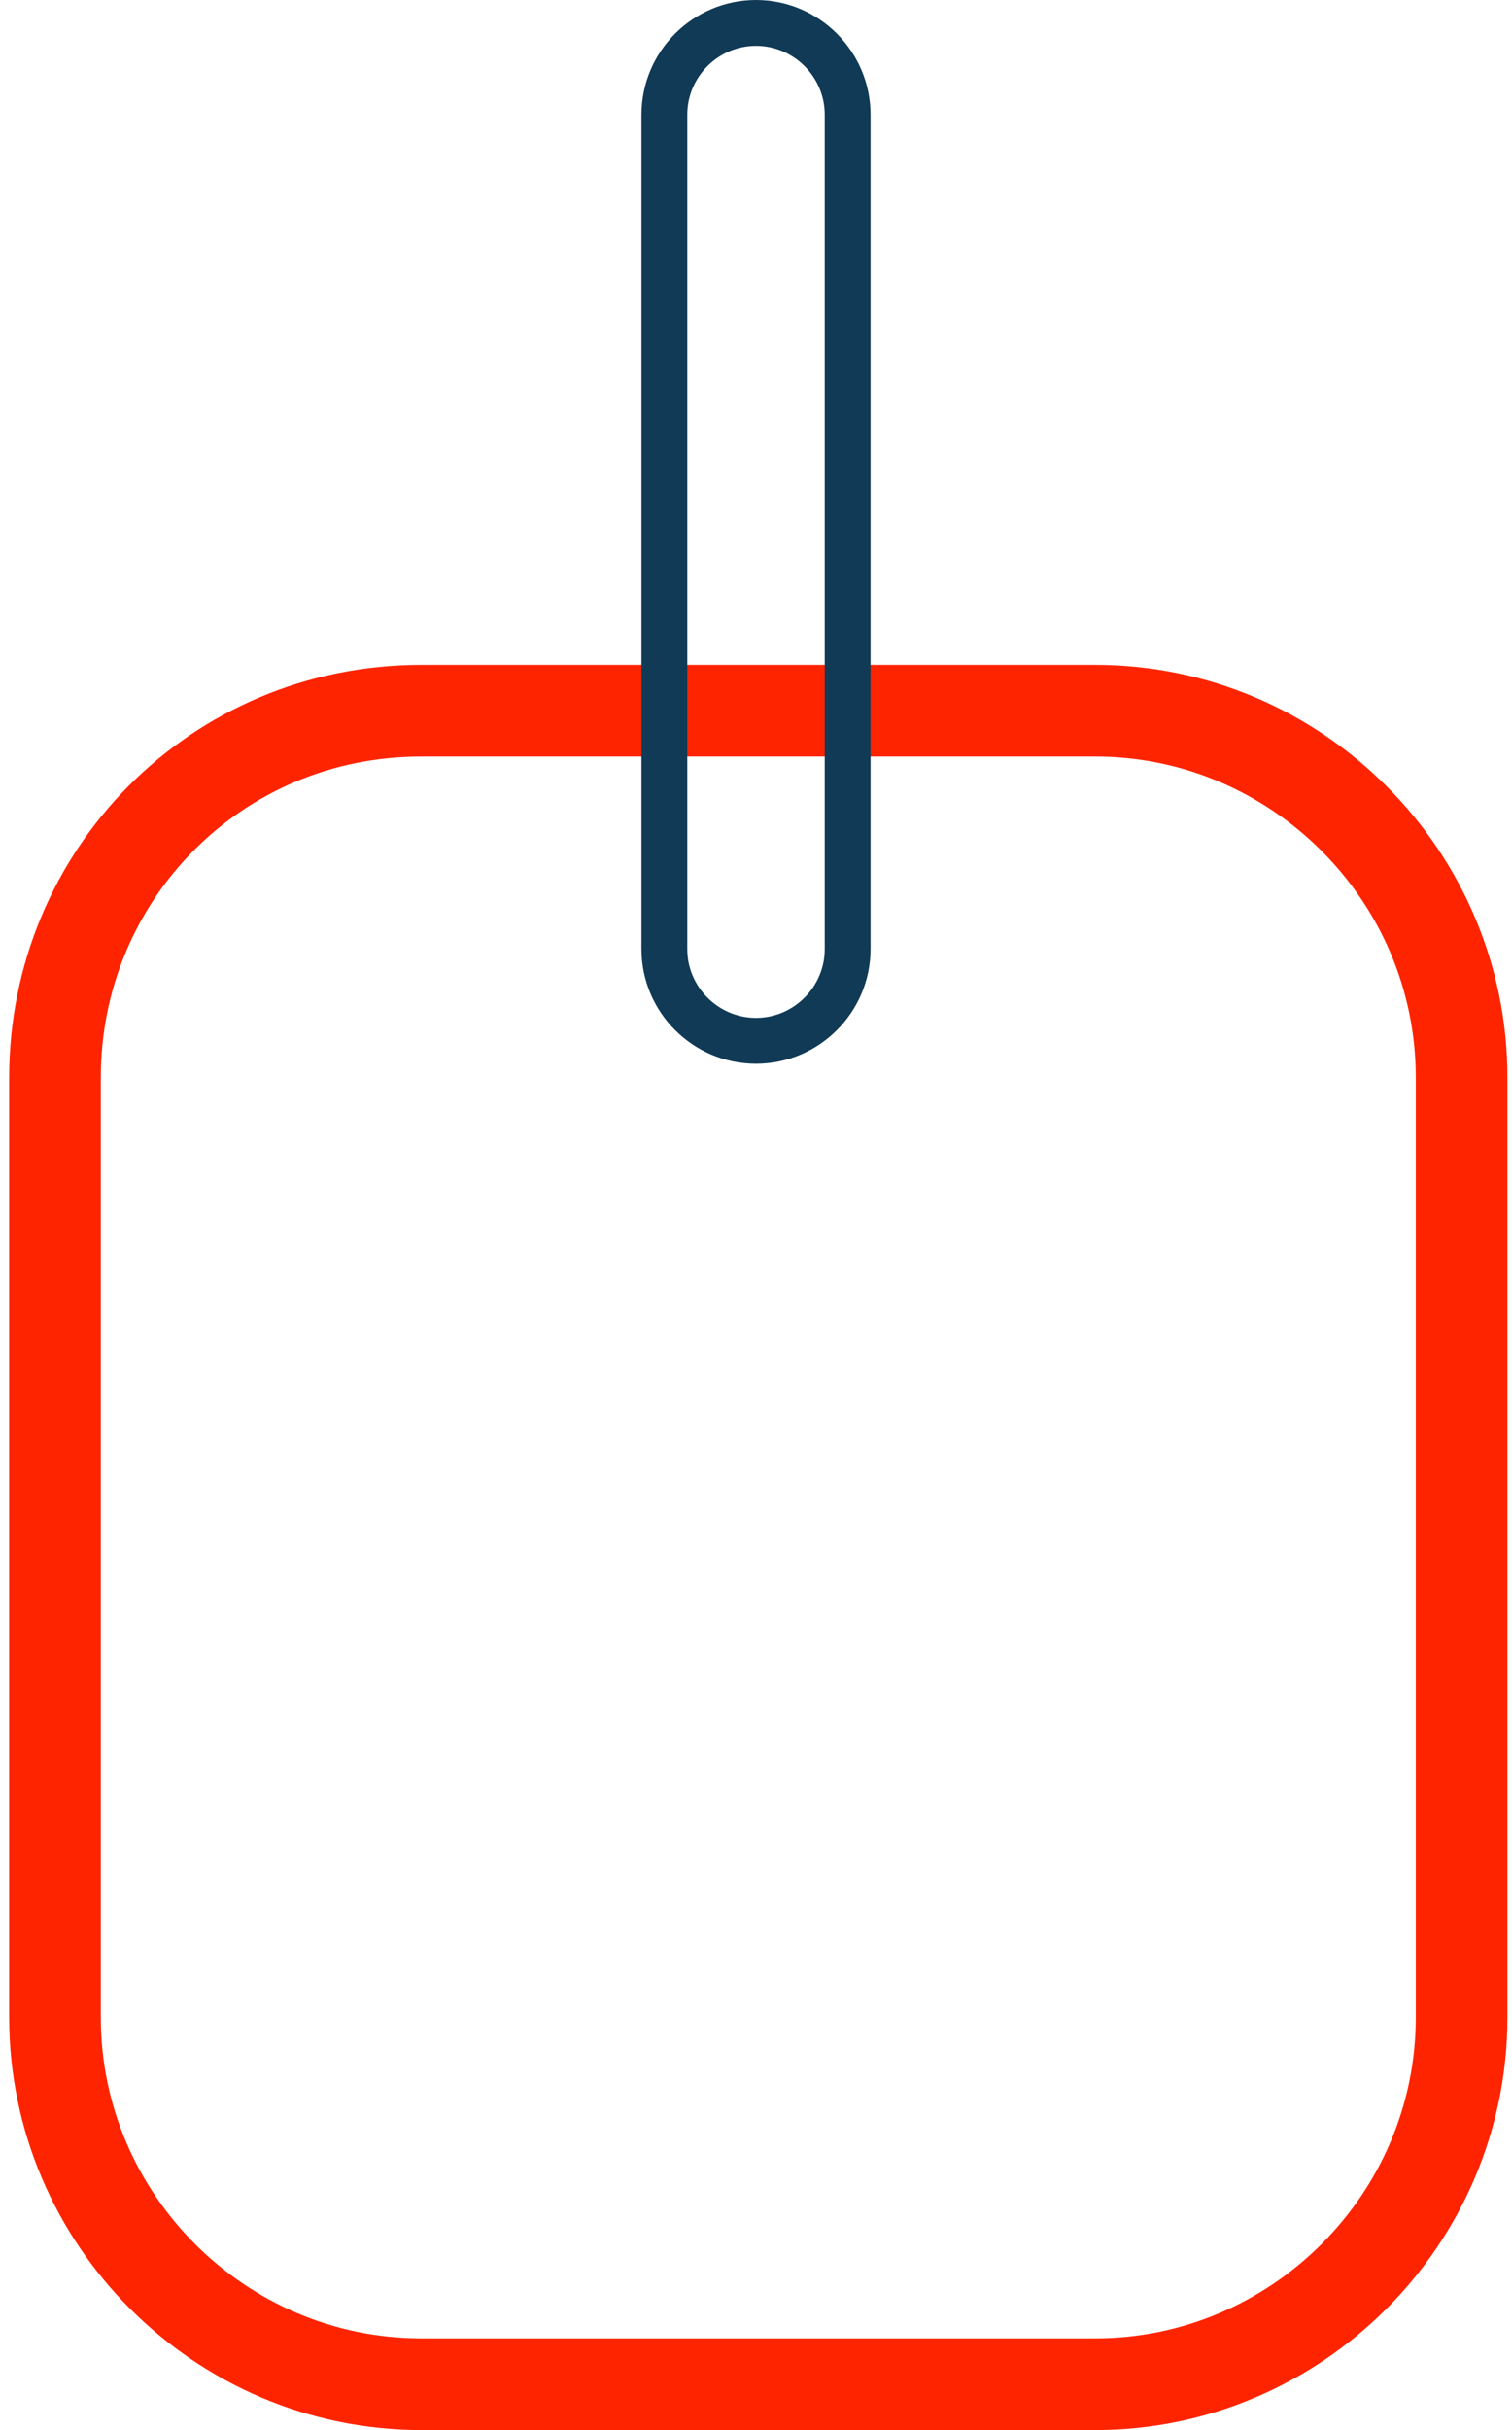
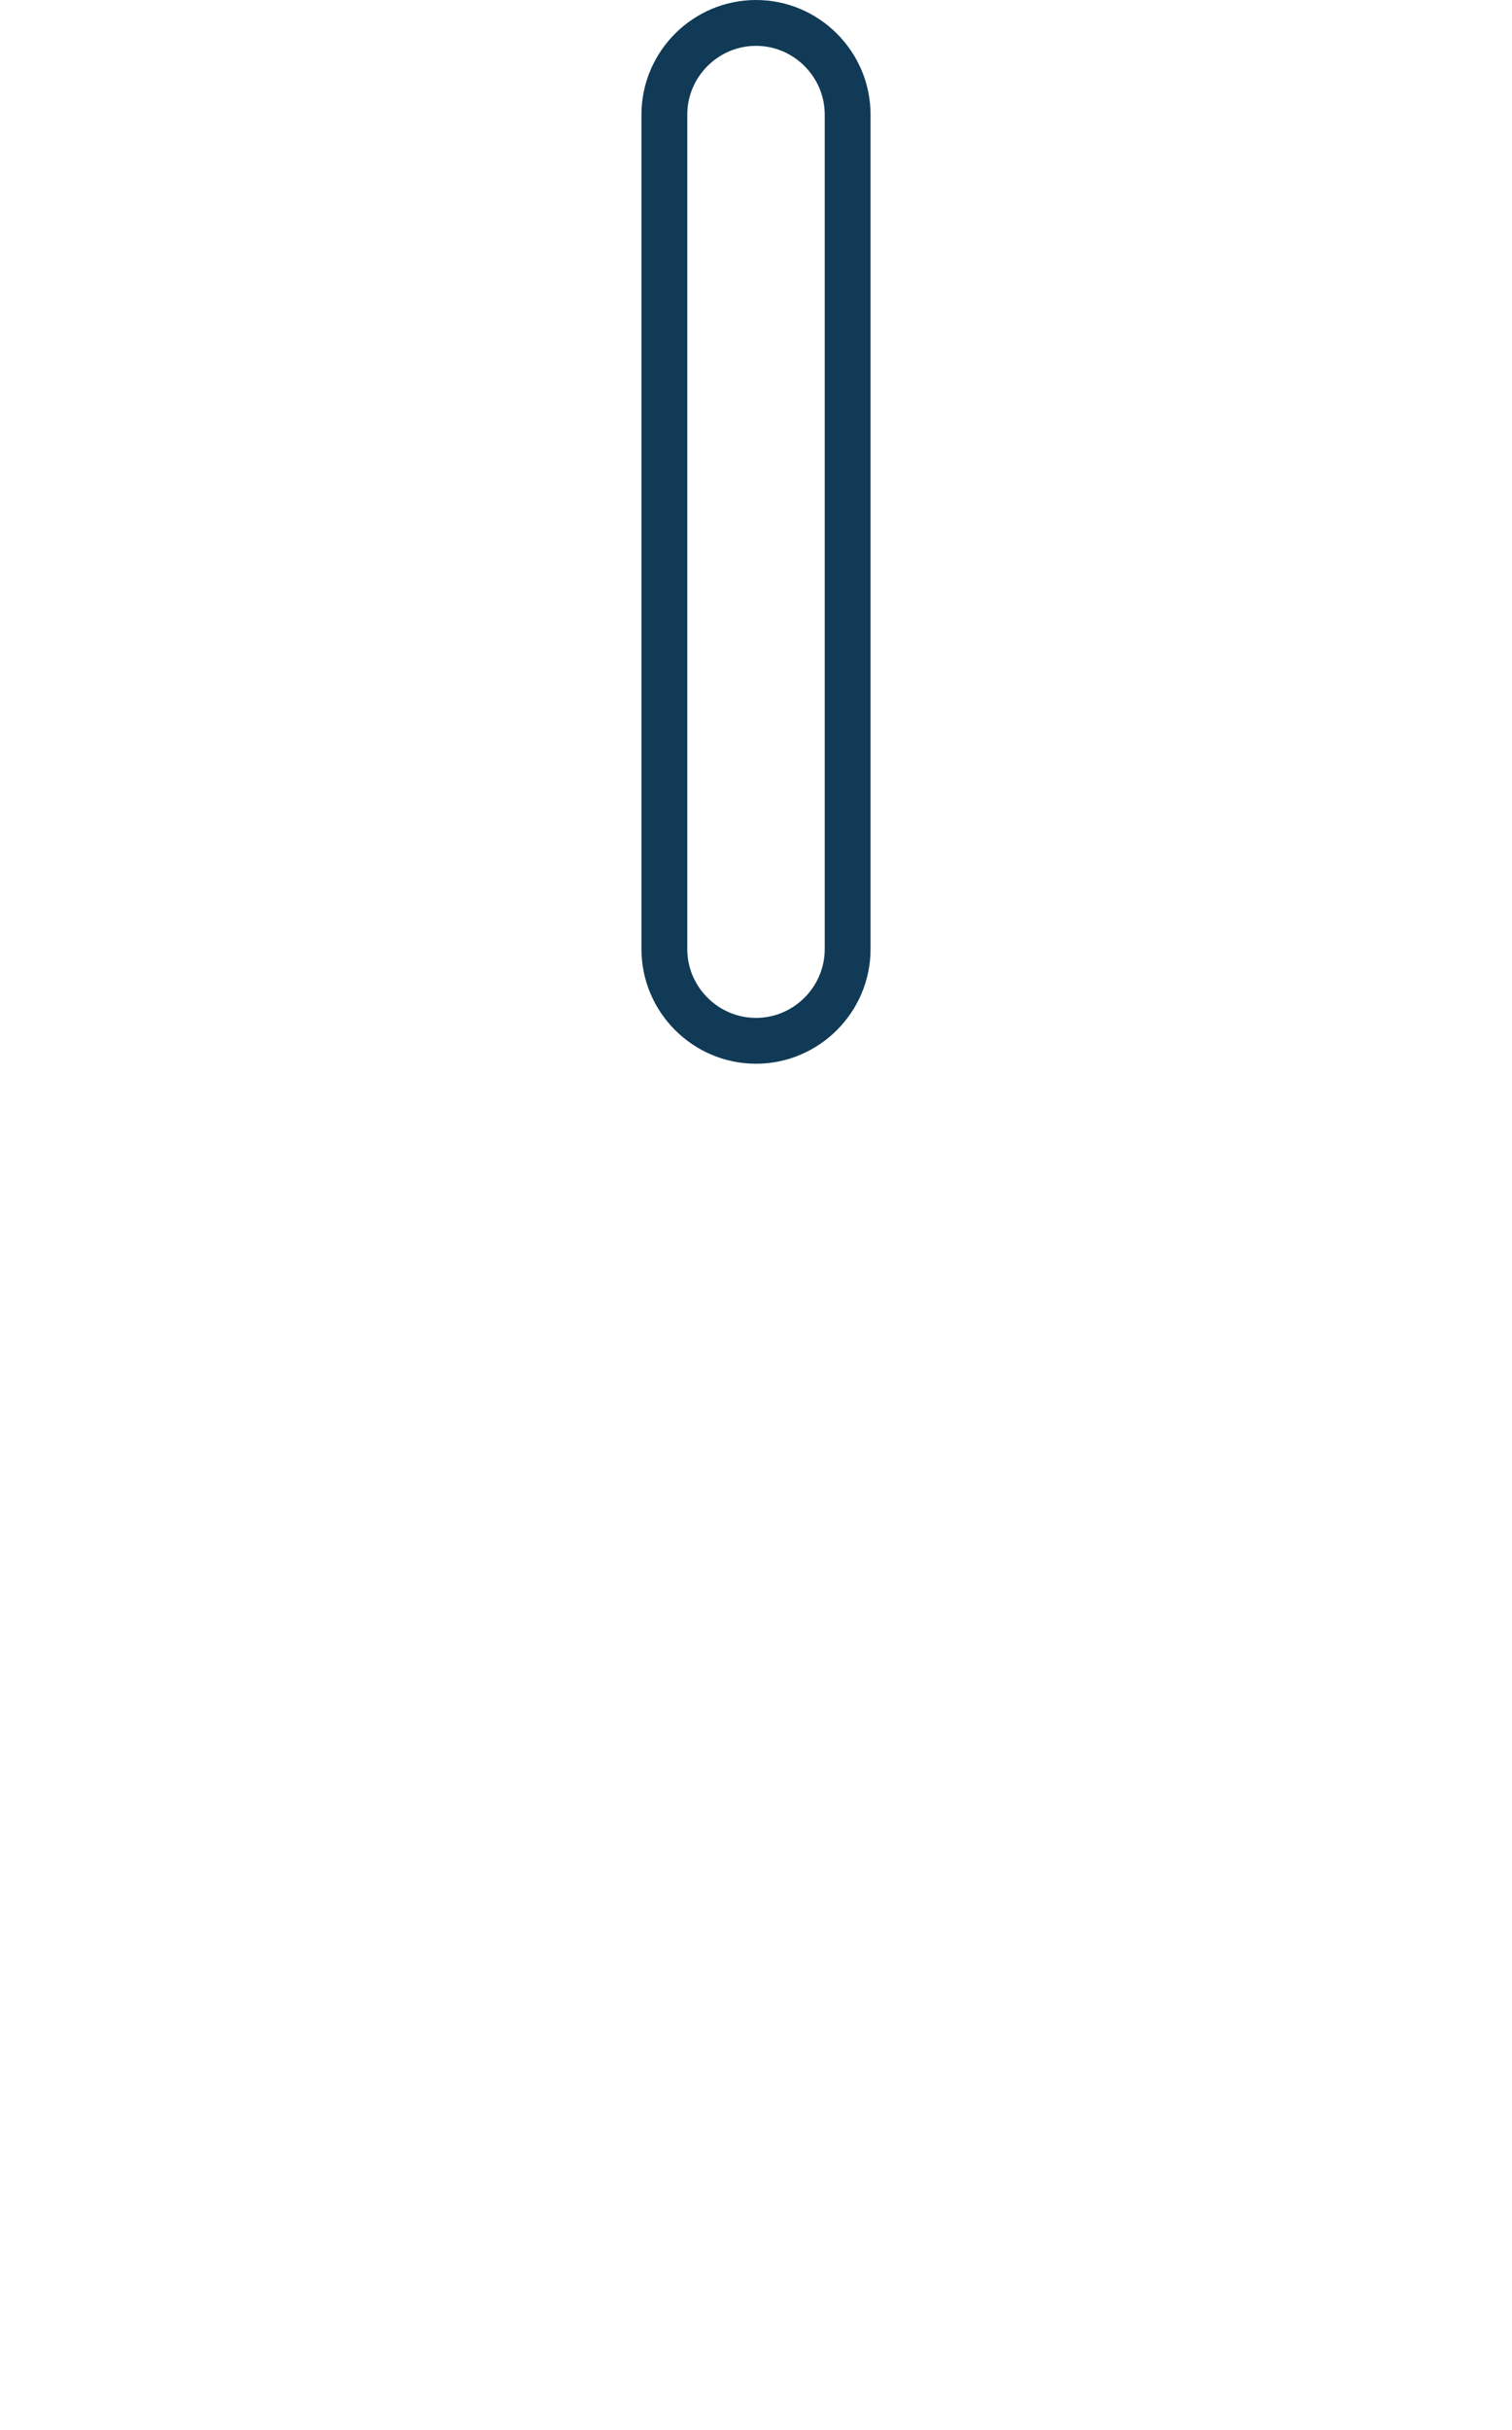
<svg xmlns="http://www.w3.org/2000/svg" version="1.1" id="Layer_1" x="0px" y="0px" viewBox="0 0 33 53" style="enable-background:new 0 0 33 53;" xml:space="preserve">
  <style type="text/css"> .st0{fill:none;stroke:#FF2400;stroke-width:2;} .st1{fill:none;stroke:#103A56;} </style>
-   <path id="Rectangle-Copy-2" class="st0" d="M9.2,15.5h14.7c4.4,0,8,3.6,8,8V44c0,4.4-3.6,8-8,8H9.2c-4.4,0-8-3.6-8-8V23.5 C1.2,19.1,4.7,15.5,9.2,15.5z" />
  <path id="Rectangle-Copy-7" class="st1" d="M16.5,0.5L16.5,0.5c1.1,0,2,0.9,2,2v18.2c0,1.1-0.9,2-2,2l0,0c-1.1,0-2-0.9-2-2V2.5 C14.5,1.4,15.4,0.5,16.5,0.5z" />
</svg>